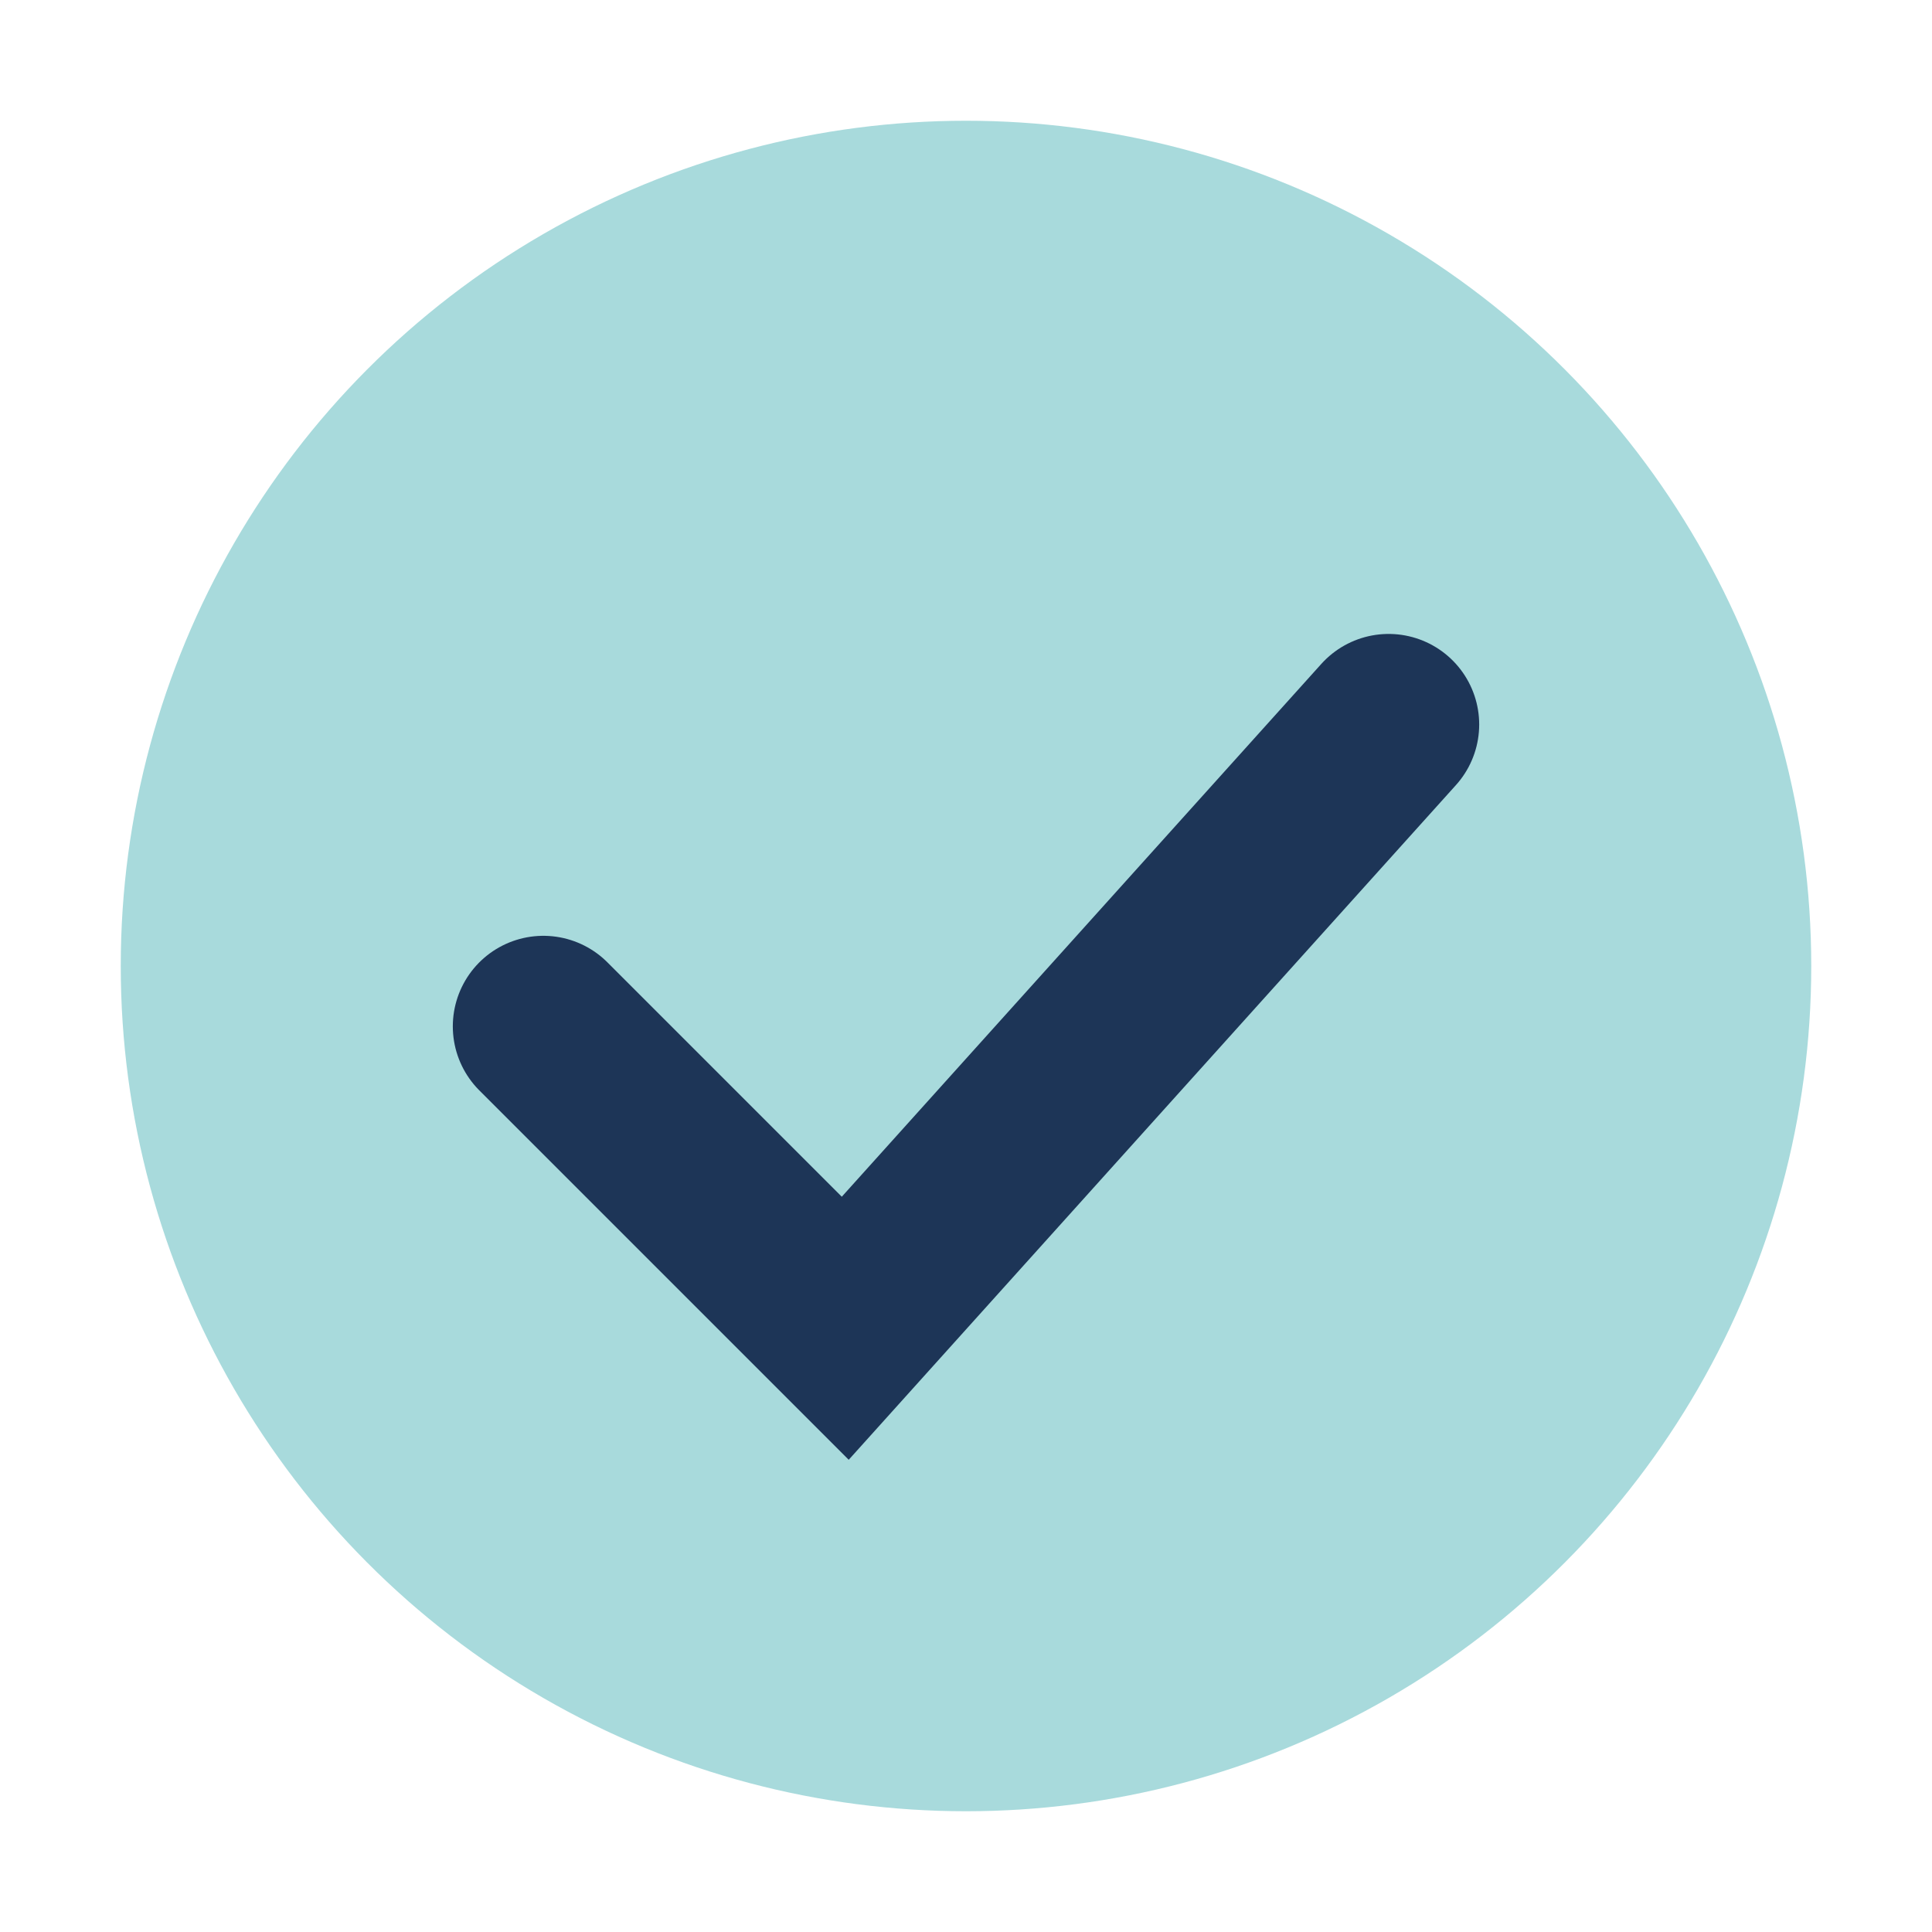
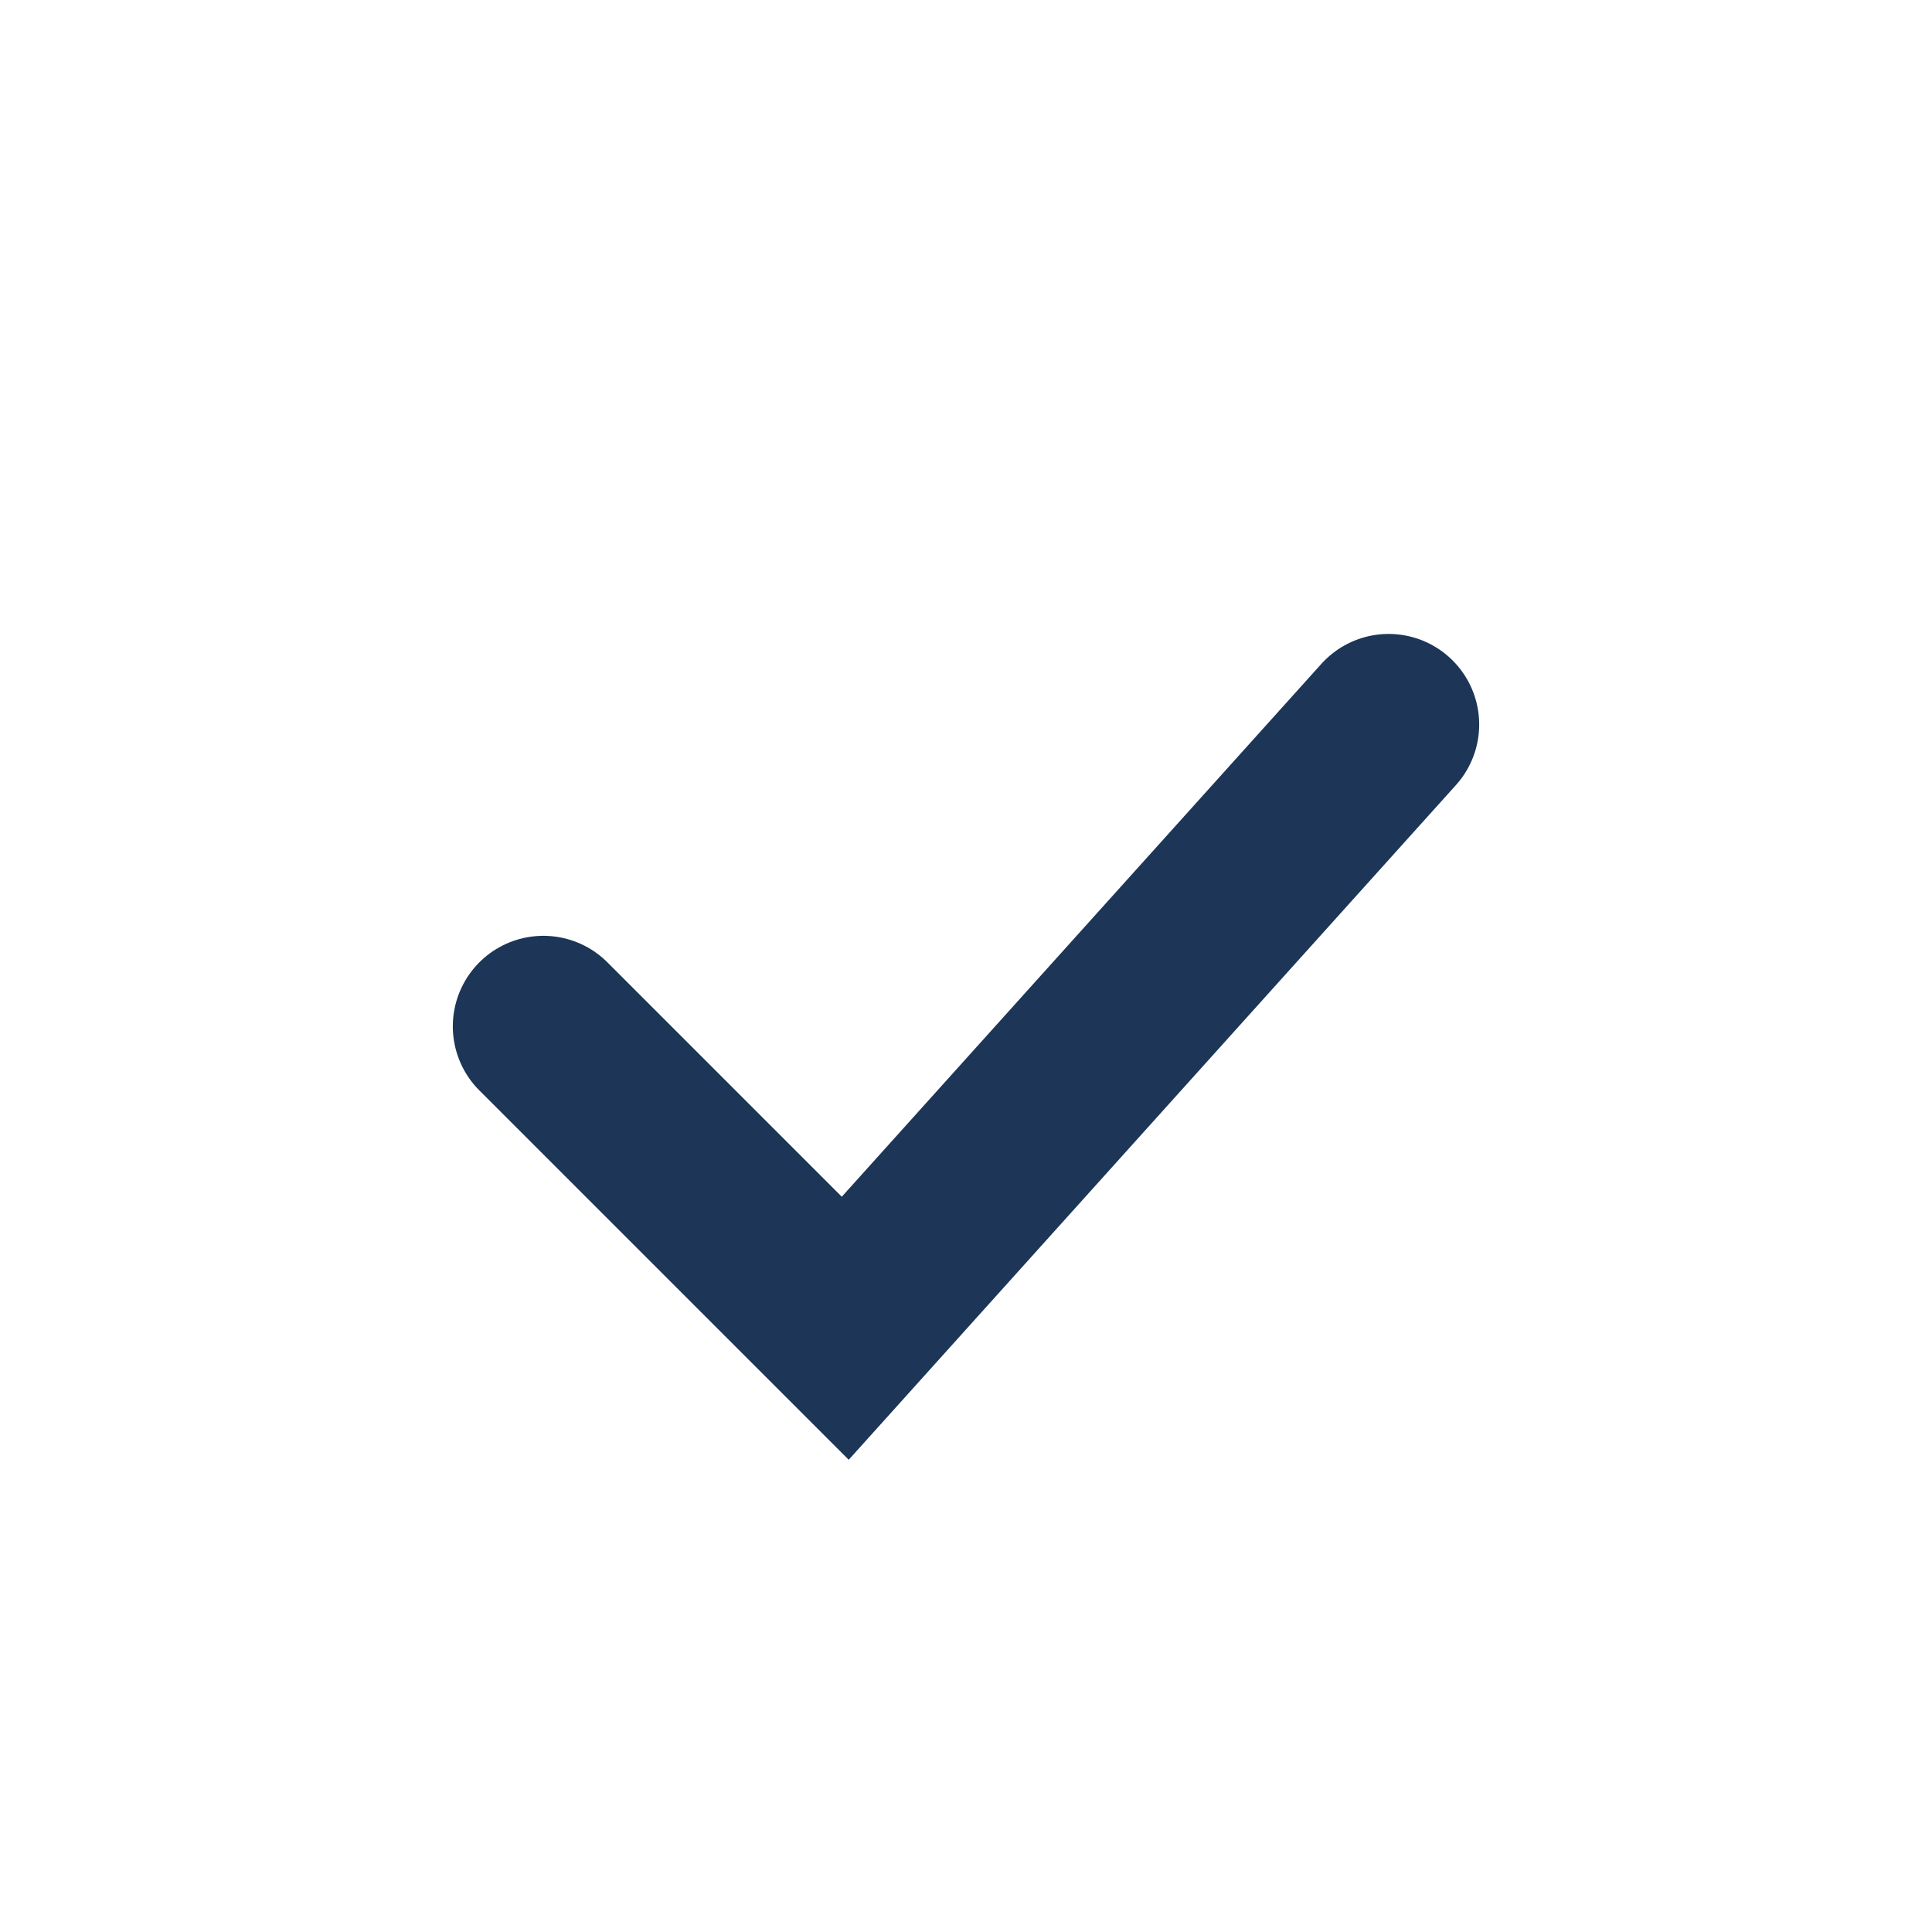
<svg xmlns="http://www.w3.org/2000/svg" width="32" height="32" viewBox="0 0 32 32">
-   <circle cx="16" cy="16" r="14" fill="#A8DADC" />
  <path d="M9 17l5 5 9-10" fill="none" stroke="#1D3557" stroke-width="3" stroke-linecap="round" />
</svg>